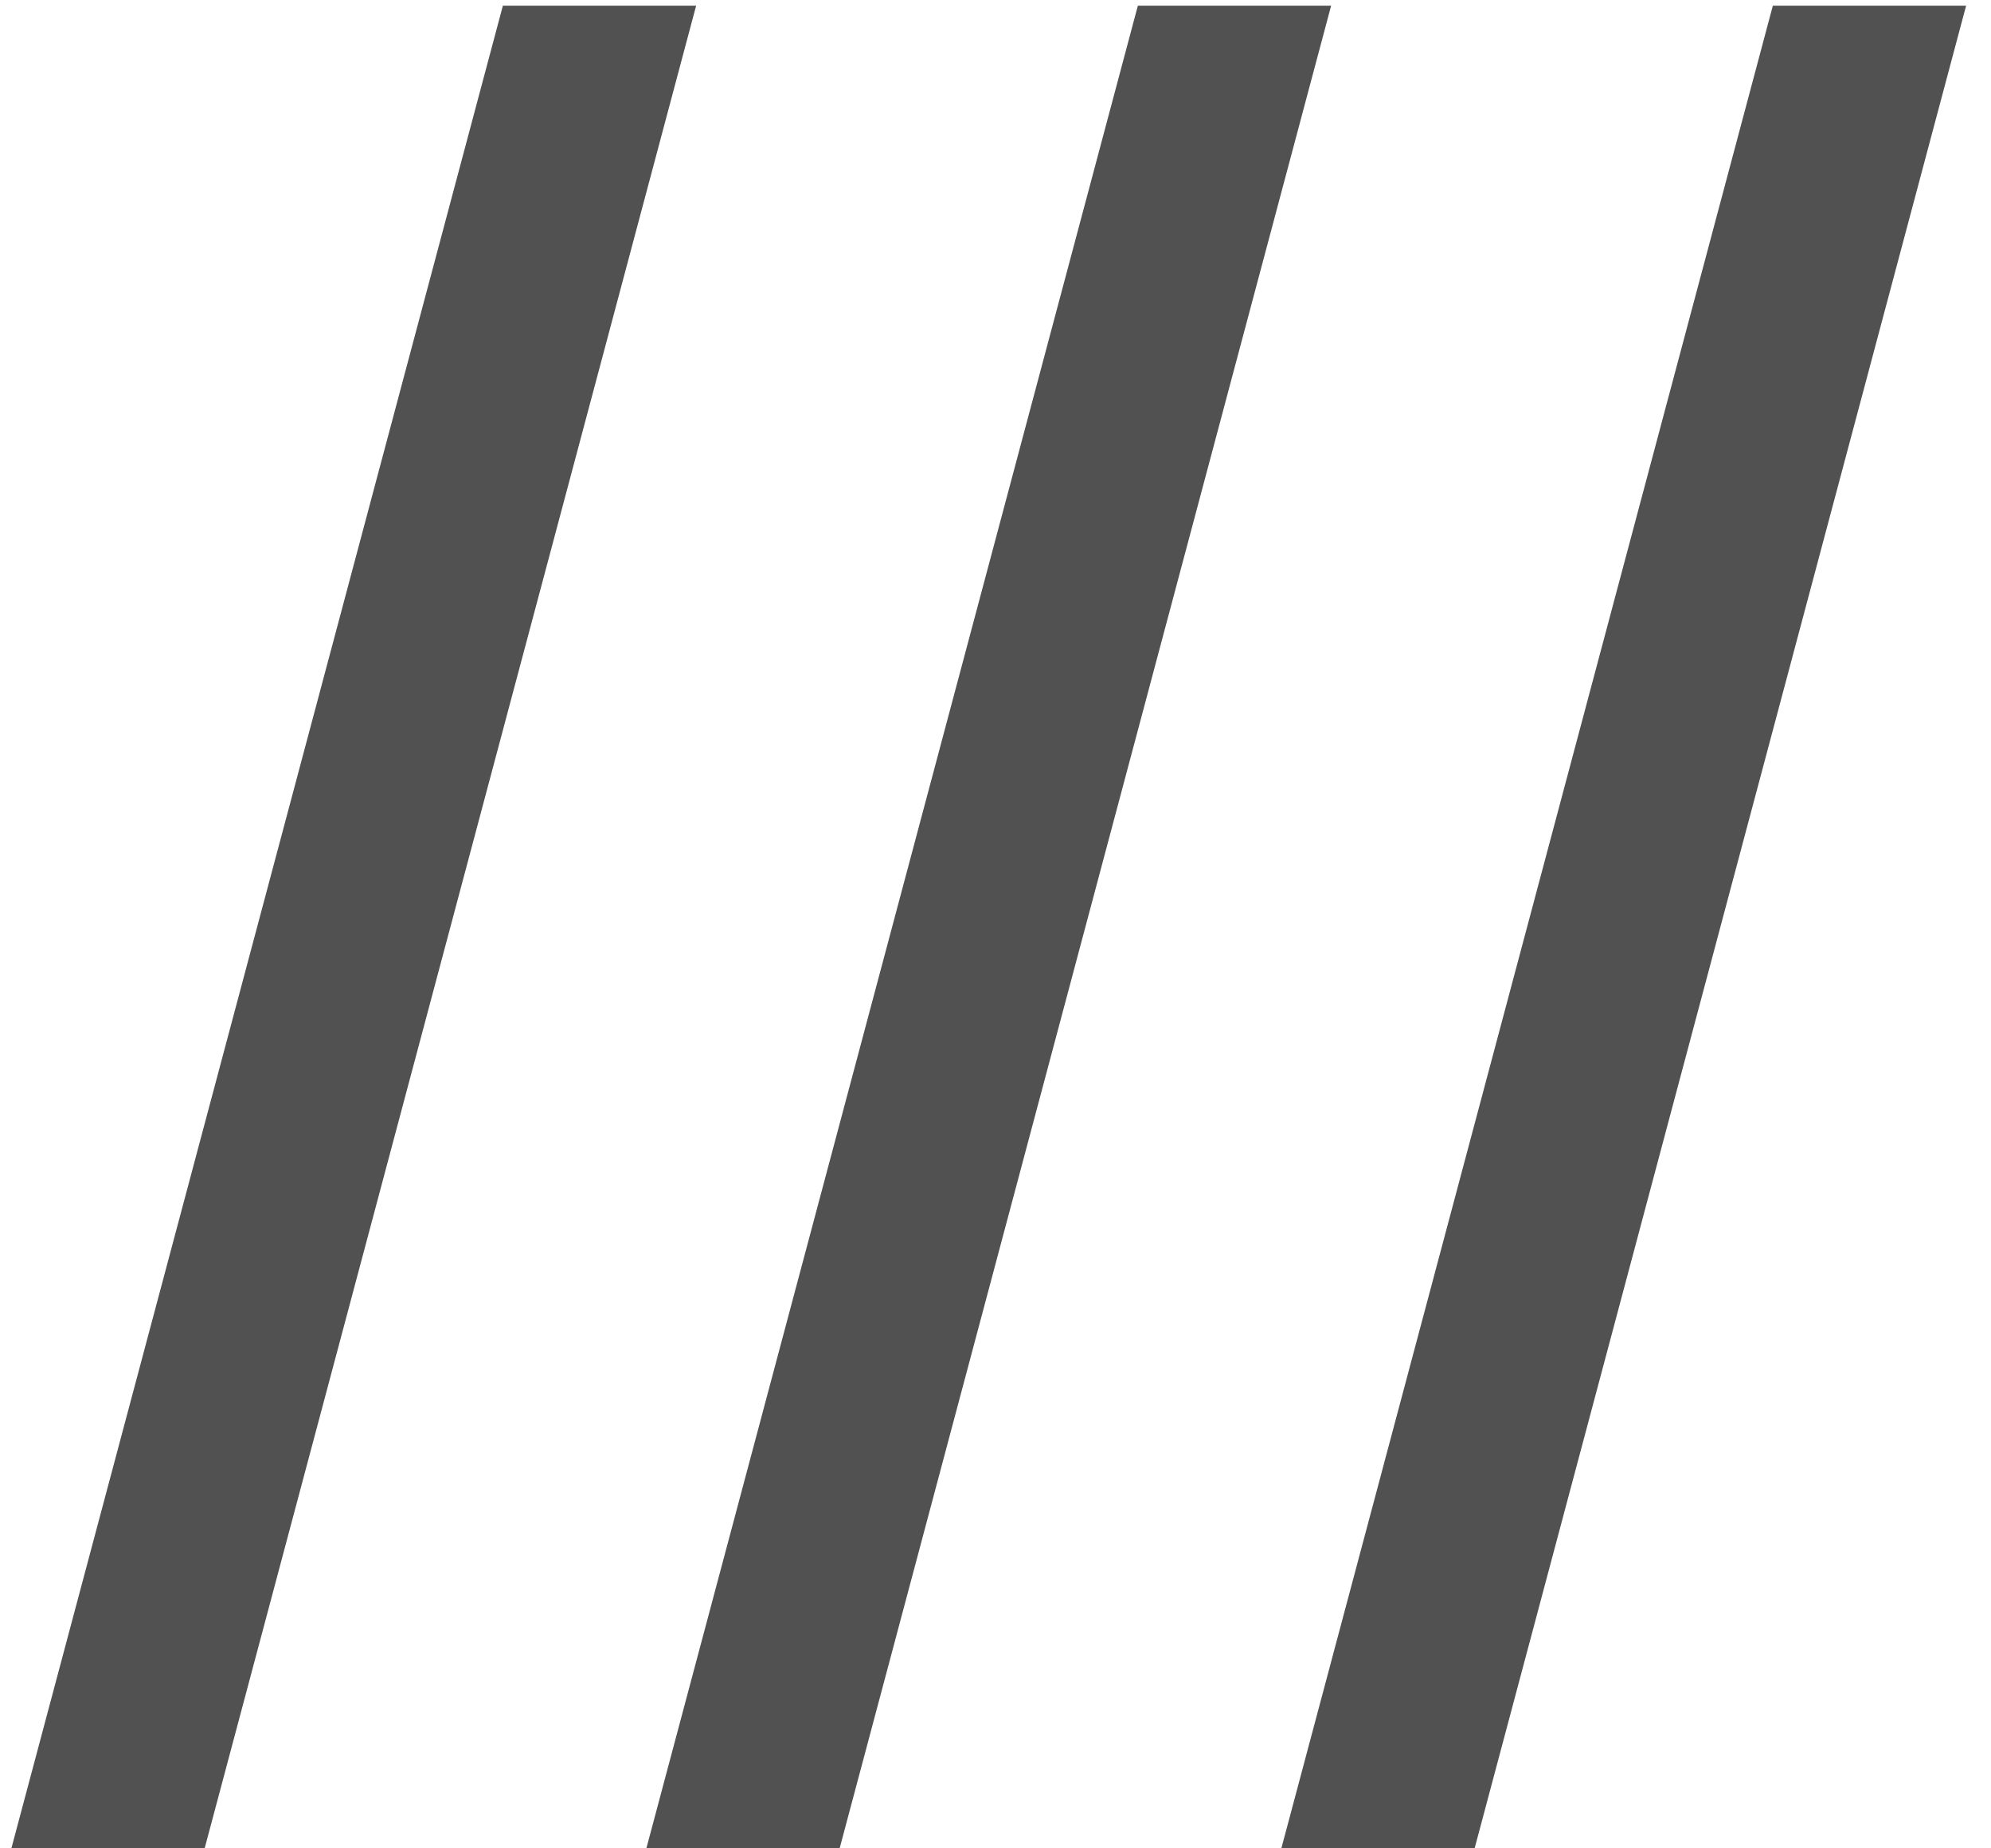
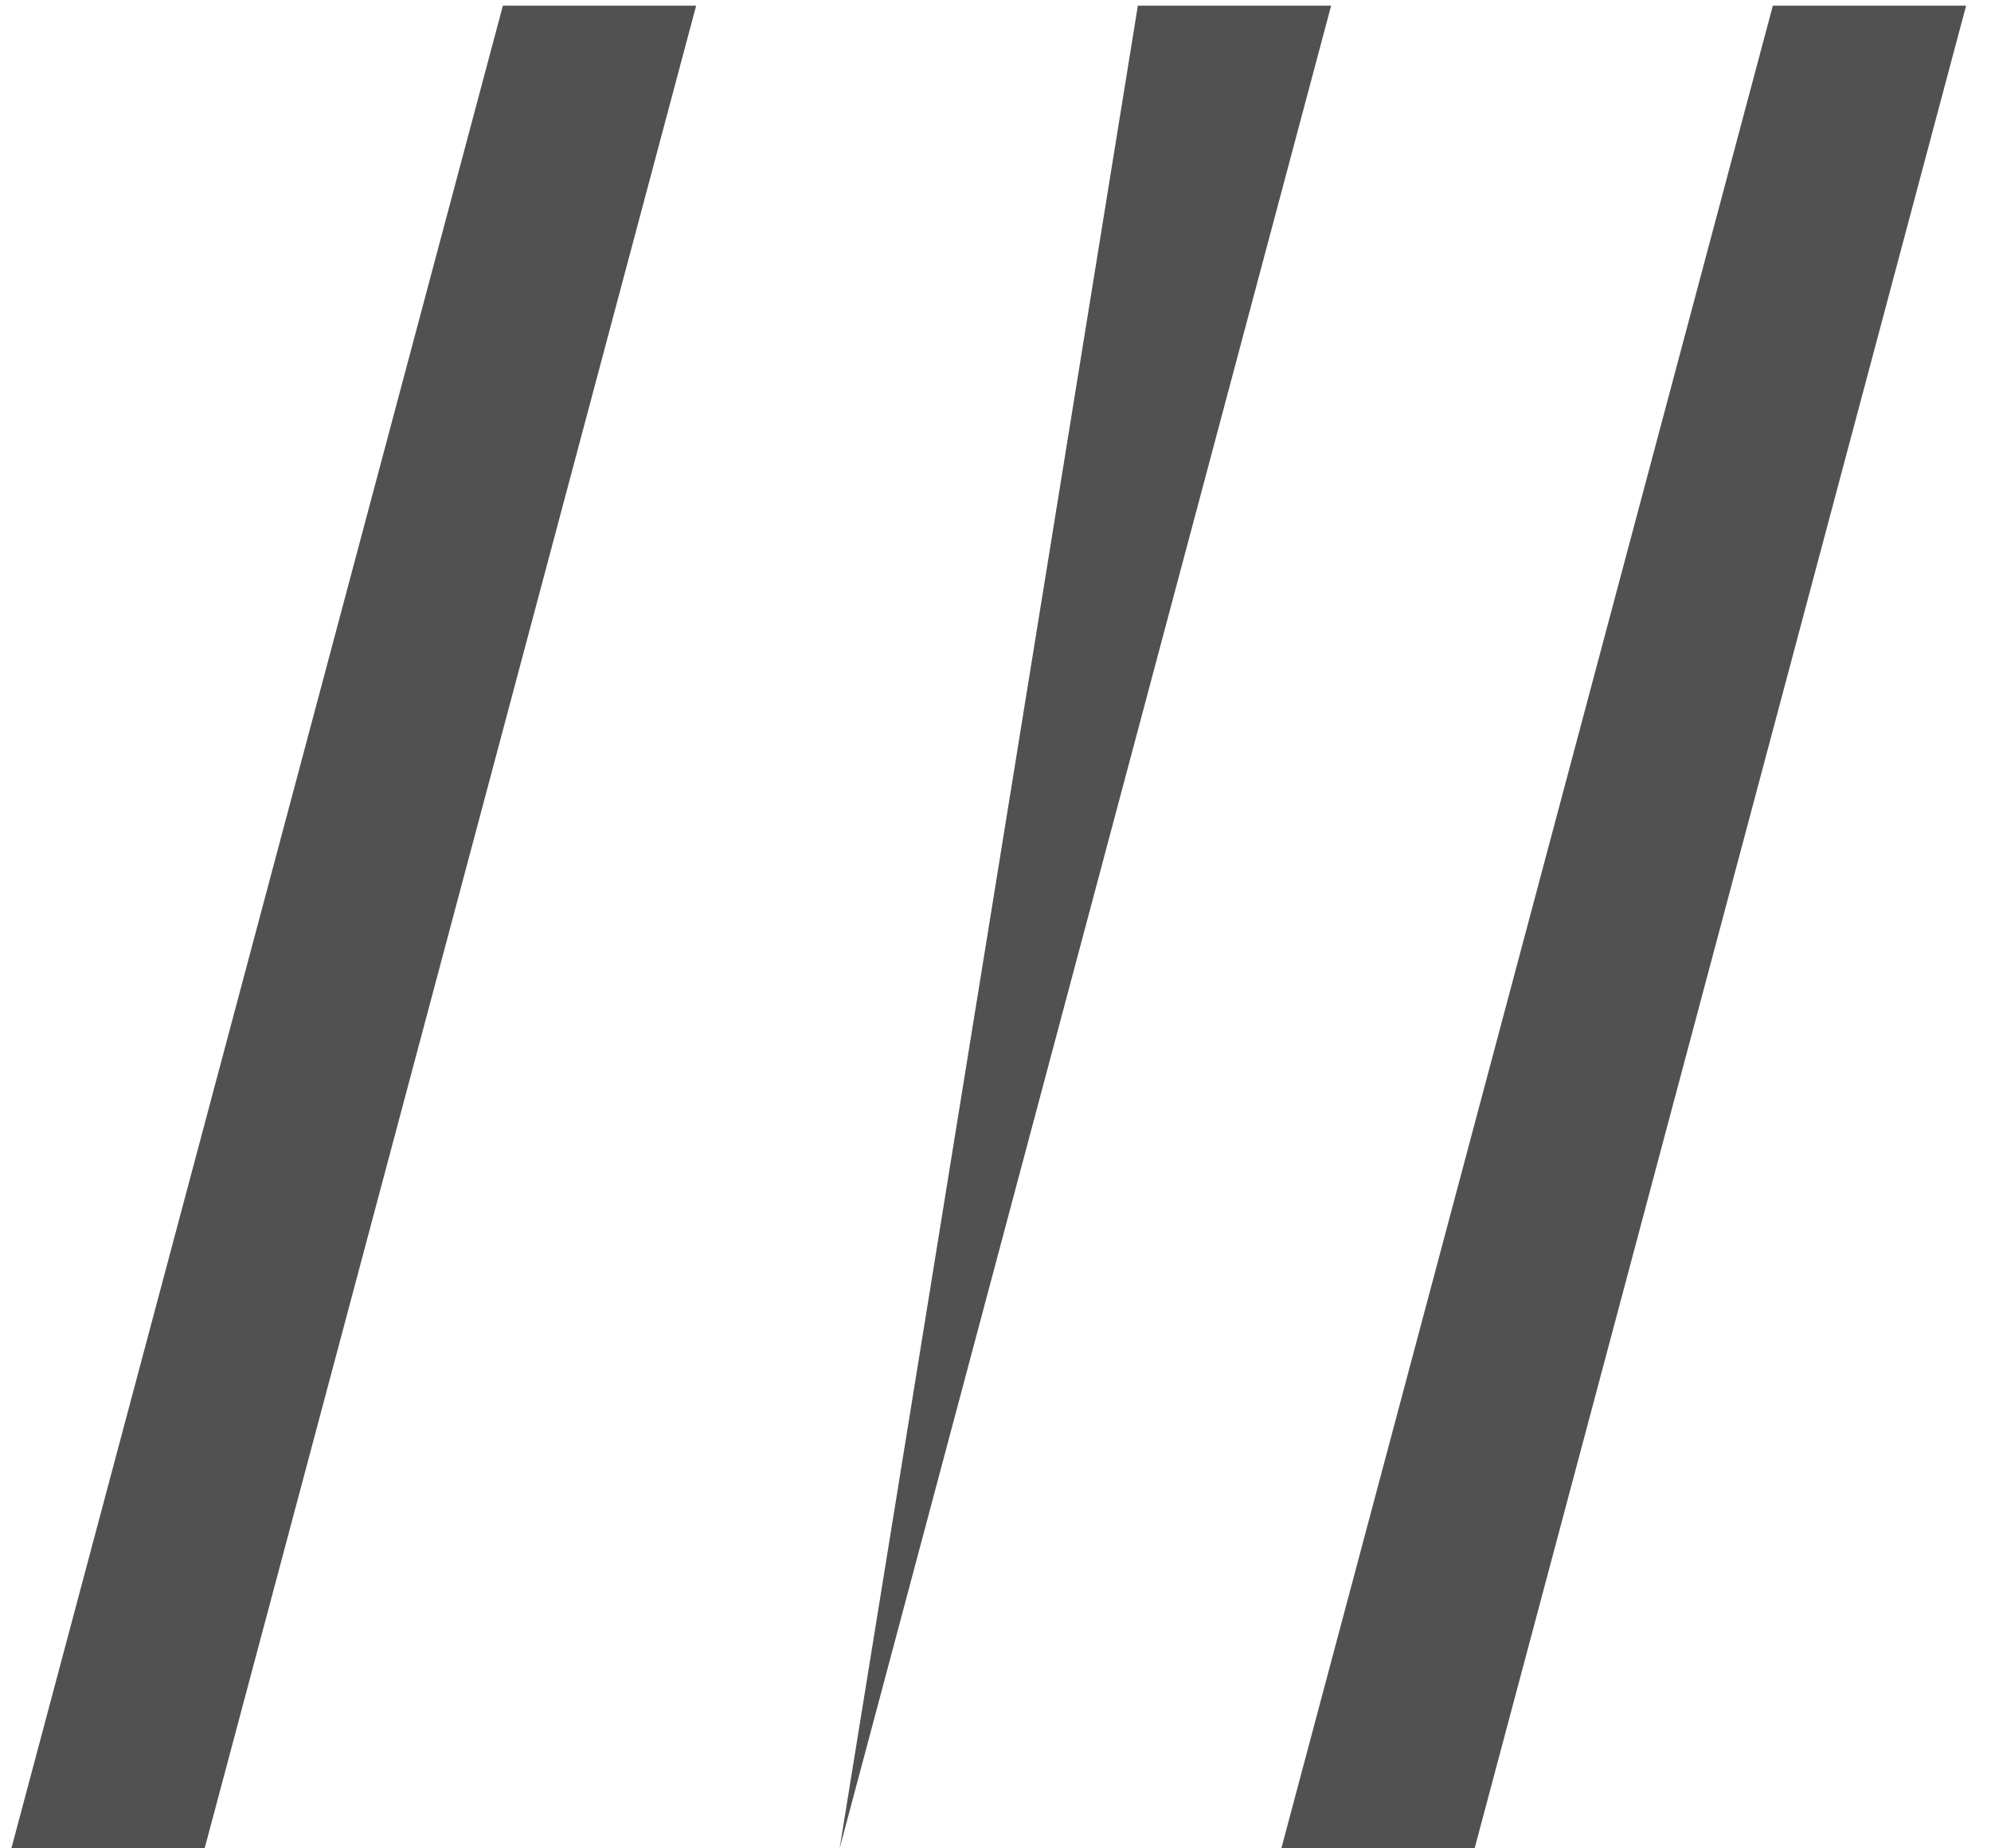
<svg xmlns="http://www.w3.org/2000/svg" width="14" height="13" viewBox="0 0 14 13" fill="none">
-   <path d="M4.895 0.04L1.439 13H0.08L3.536 0.04H4.895ZM9.36 0.04L5.904 13H4.545L8.001 0.04H9.36ZM13.825 0.04L10.369 13H9.01L12.466 0.04H13.825Z" fill="#515151" />
+   <path d="M4.895 0.04L1.439 13H0.08L3.536 0.04H4.895ZM9.36 0.04L5.904 13L8.001 0.04H9.36ZM13.825 0.04L10.369 13H9.01L12.466 0.04H13.825Z" fill="#515151" />
</svg>